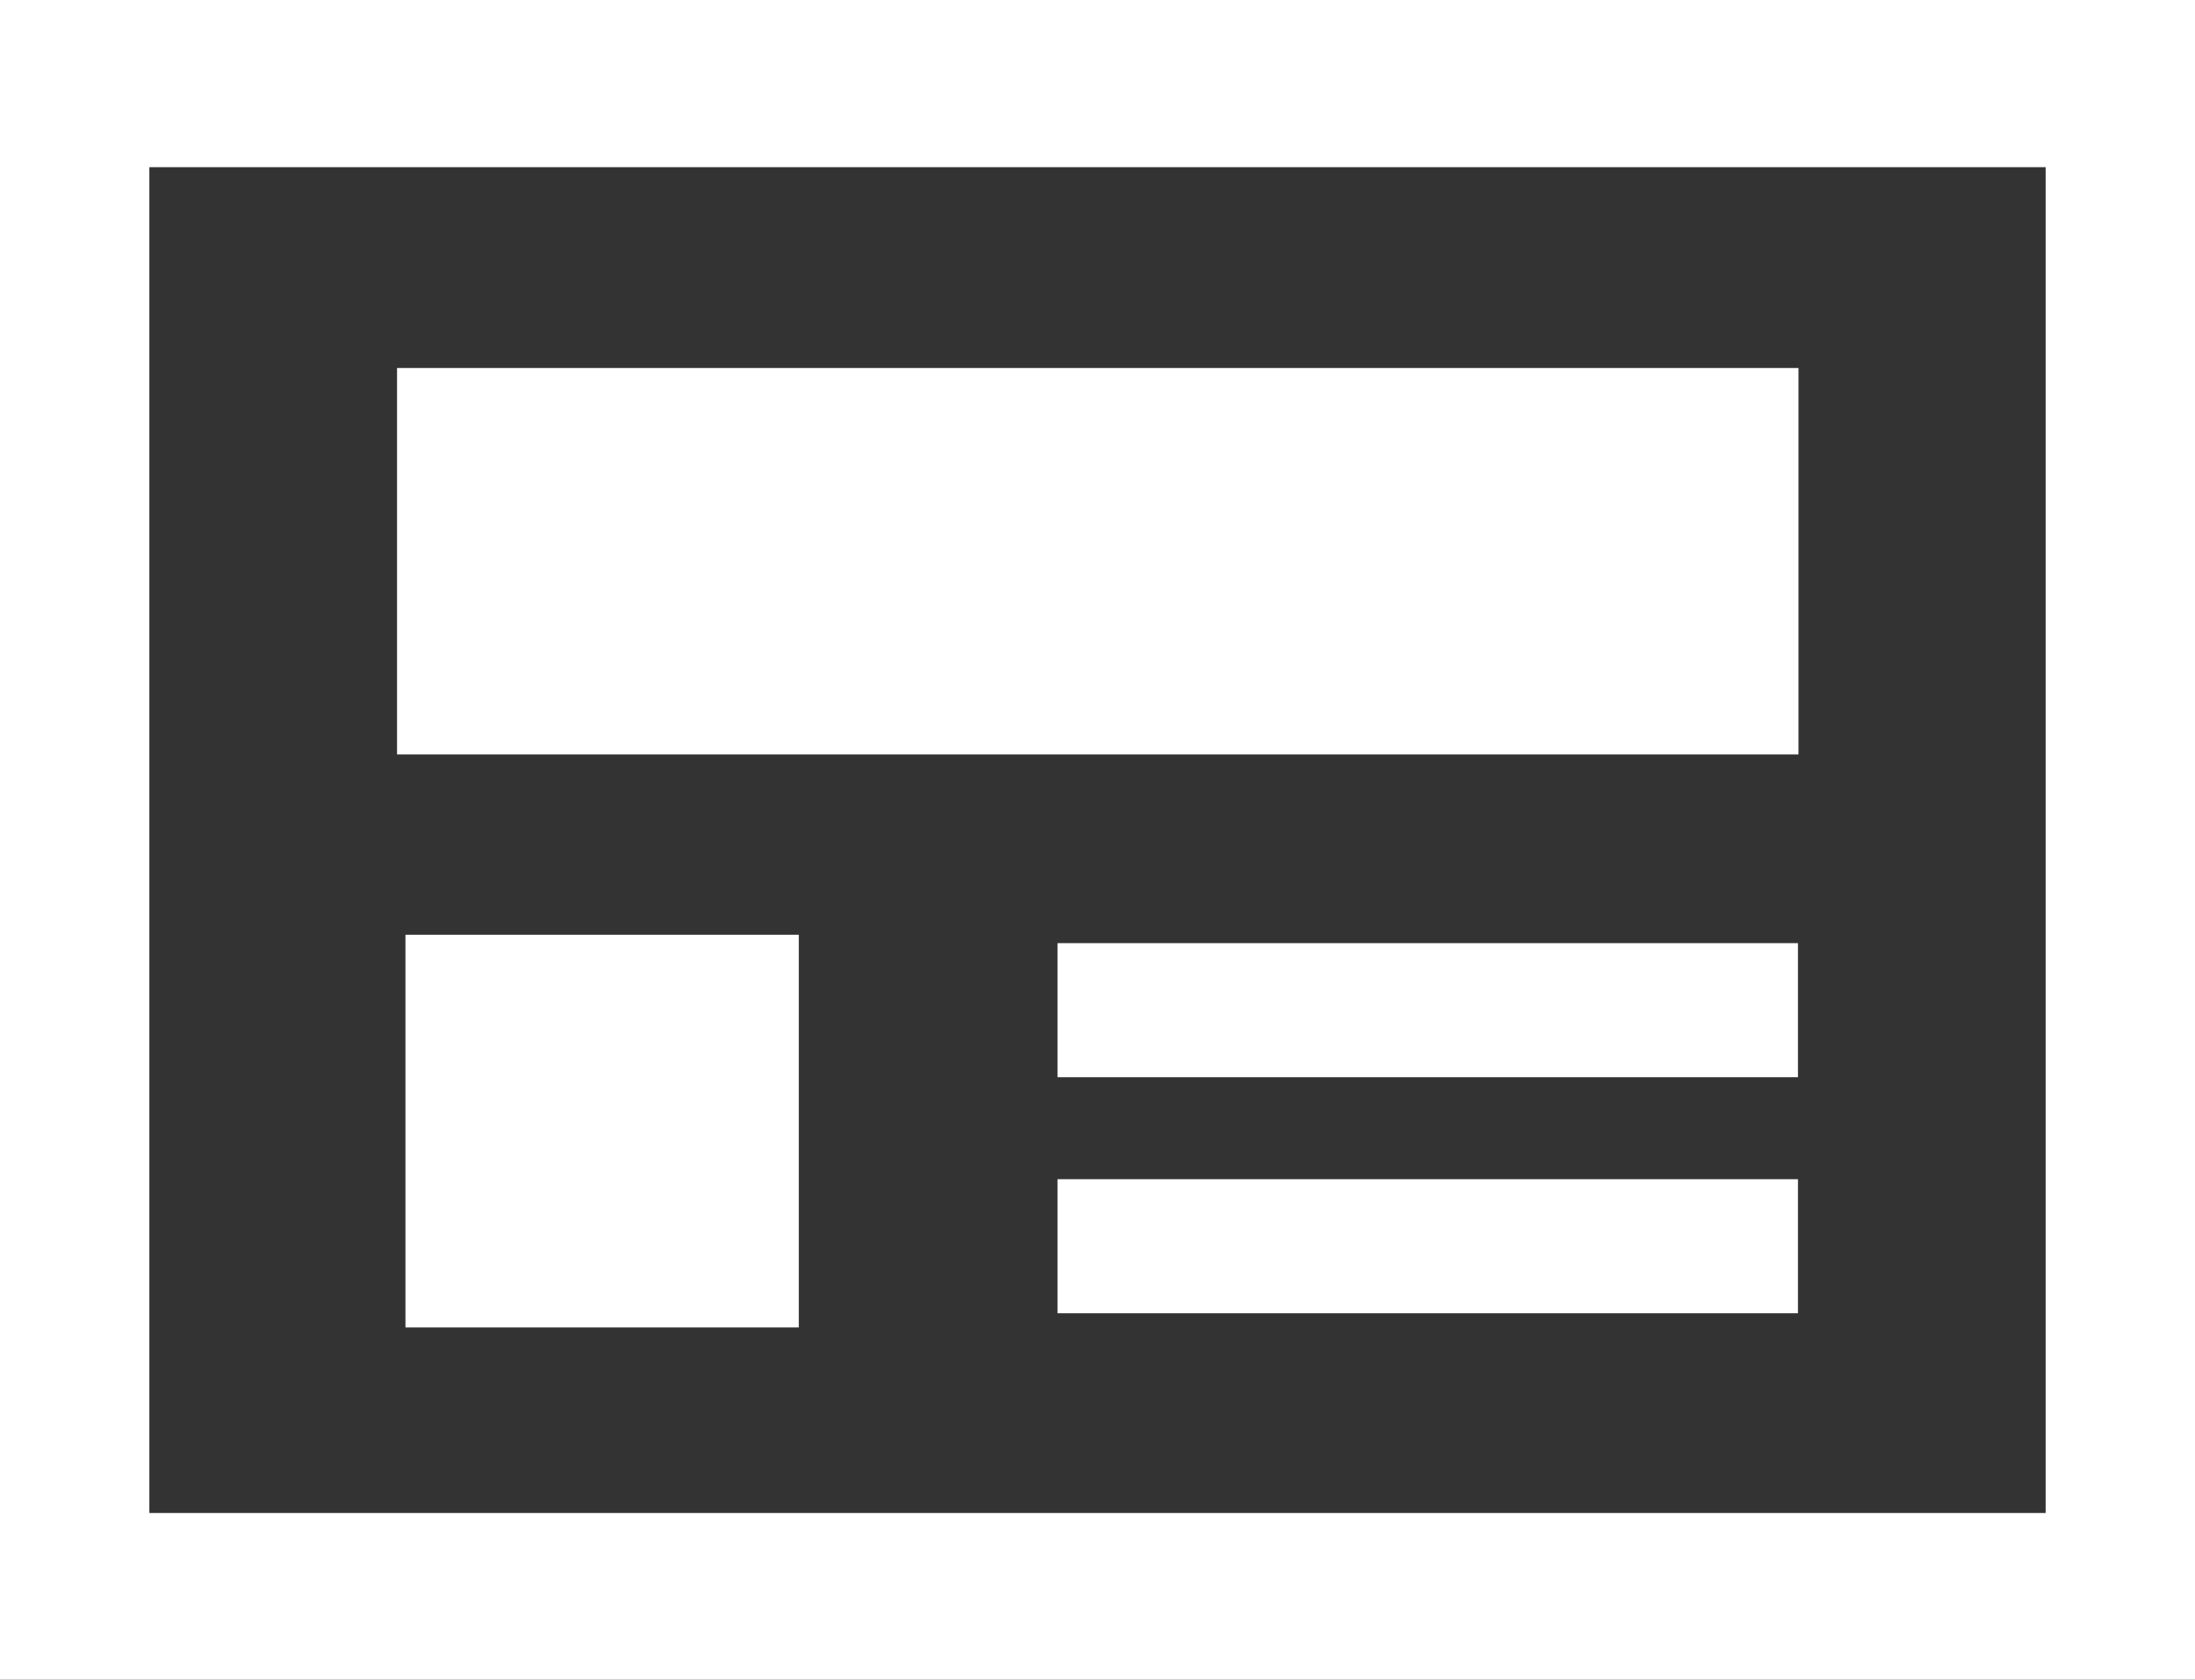
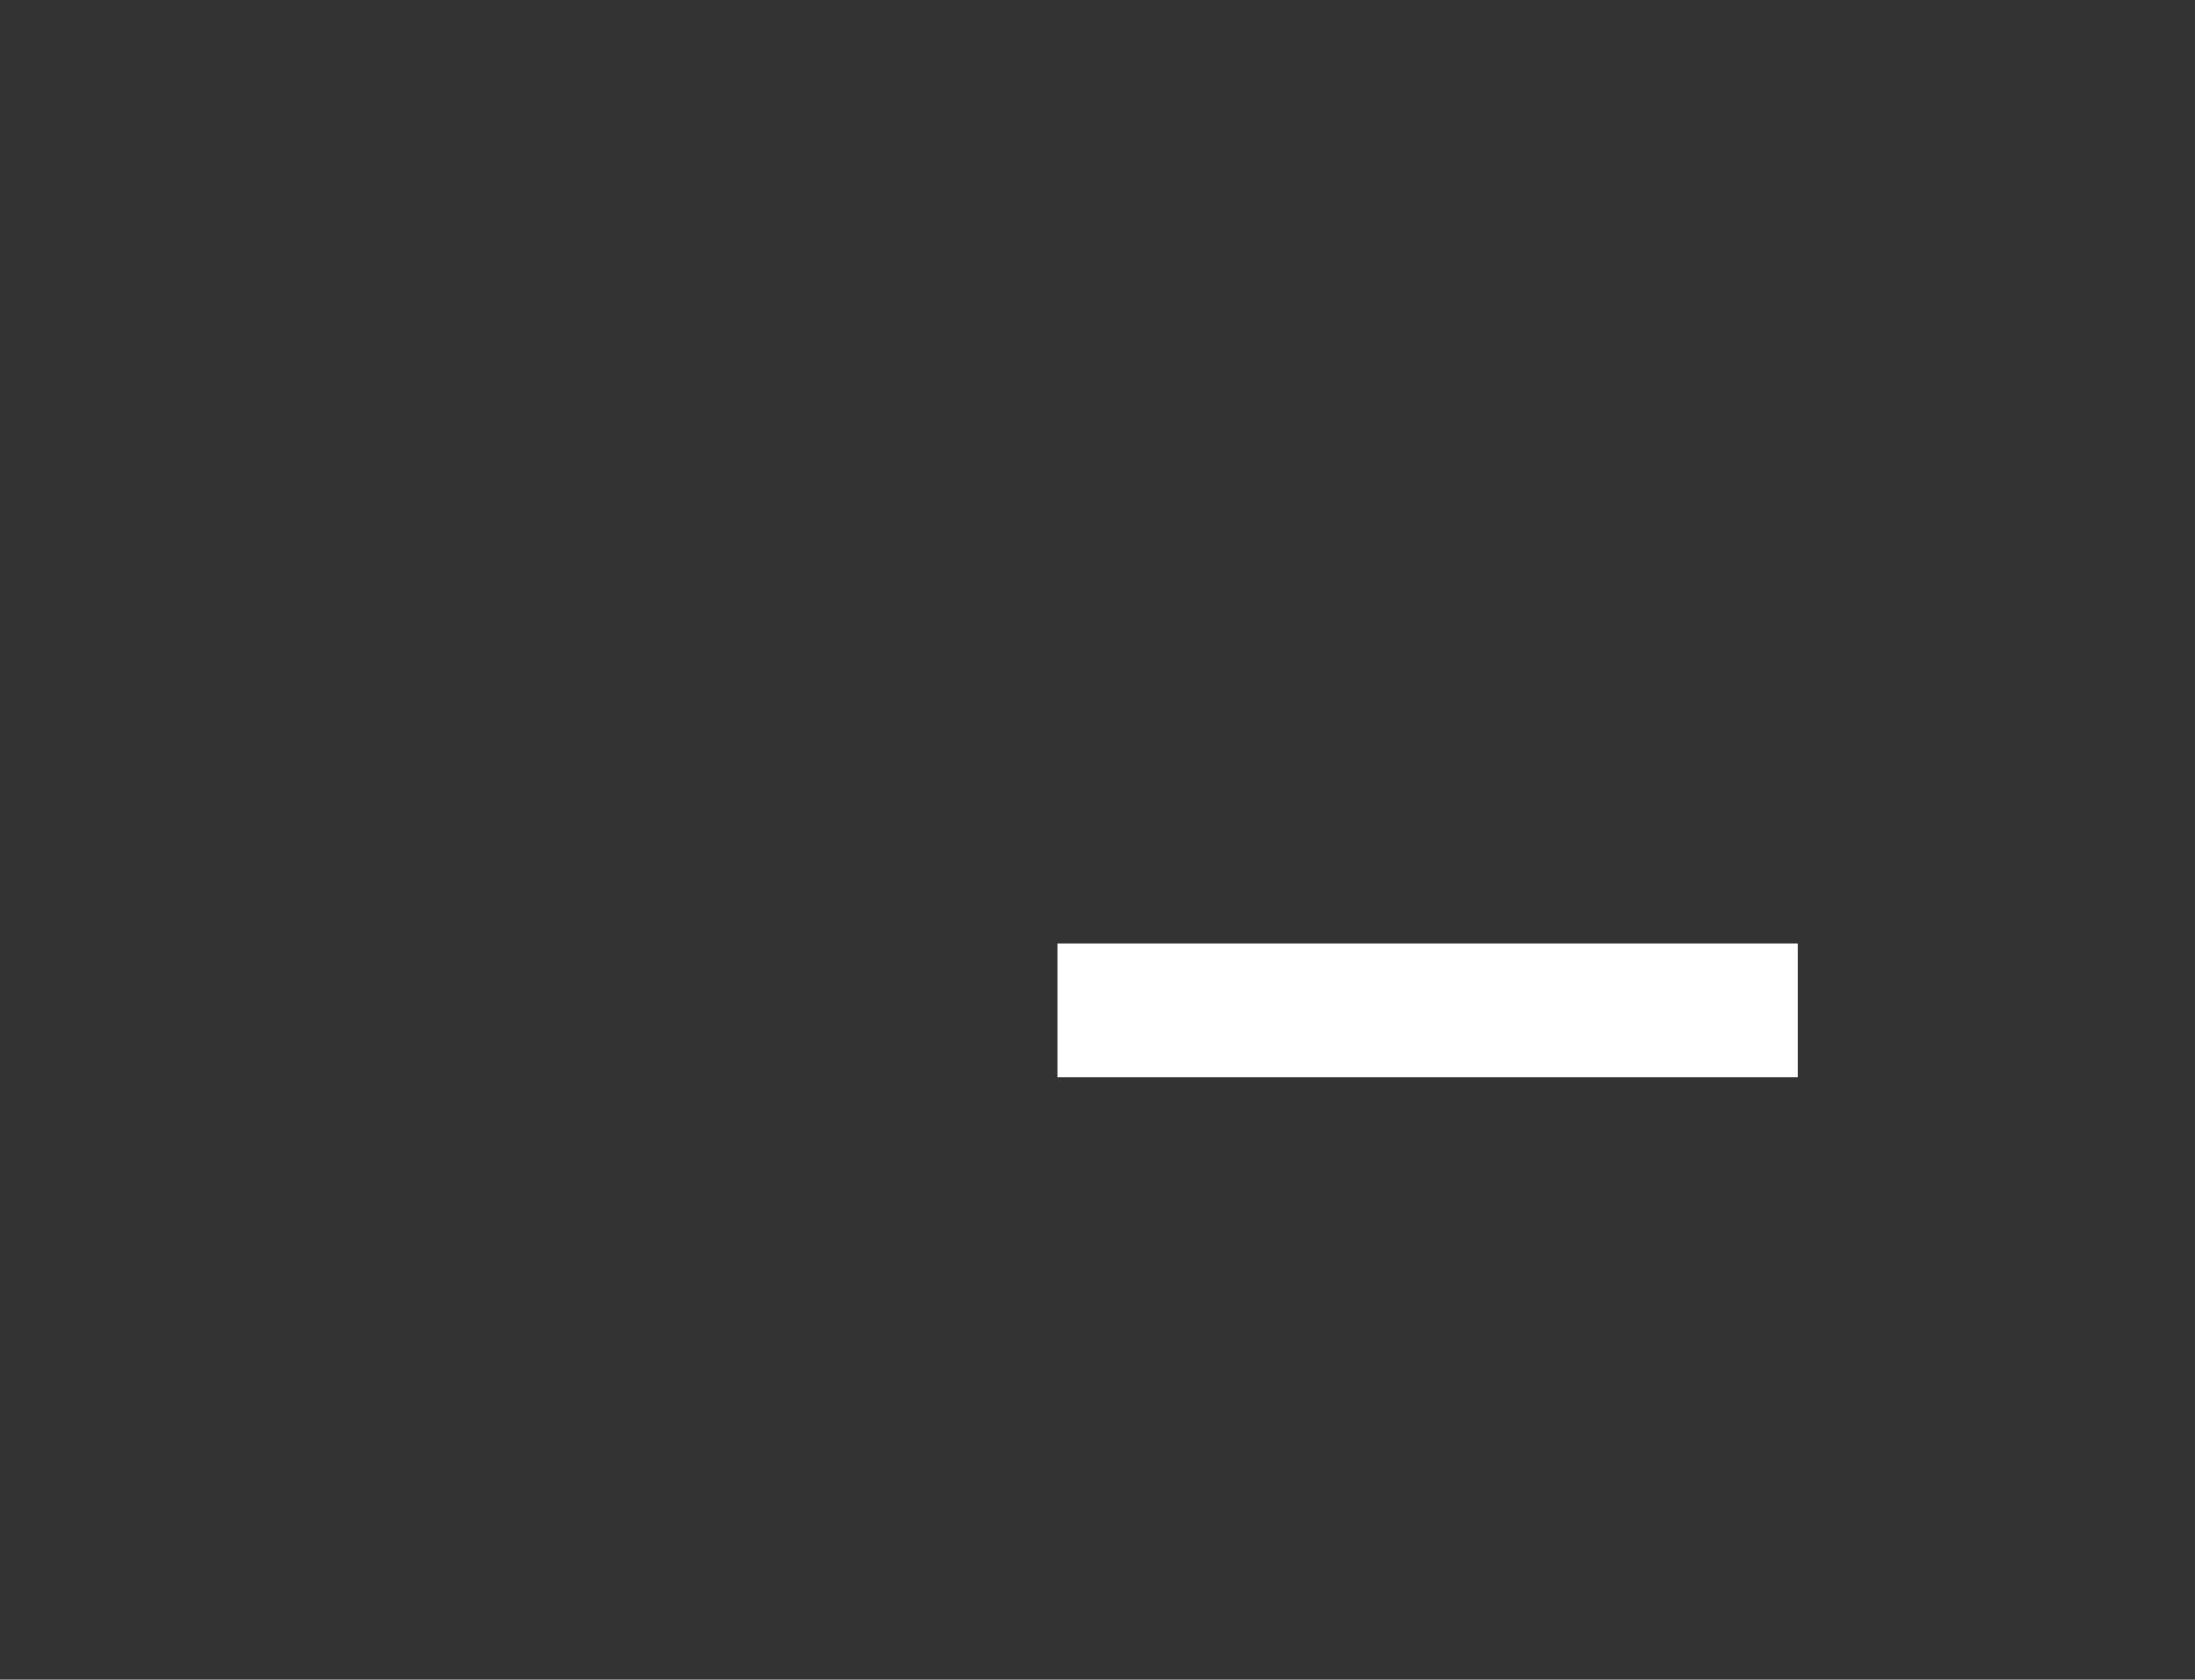
<svg xmlns="http://www.w3.org/2000/svg" id="Layer_2" data-name="Layer 2" viewBox="0 0 41.74 31.95">
  <rect x="0" y="0" width="41.74" height="31.95" fill="#333333" stroke="none" />
  <defs>
    <style>
      .cls-1 {
        fill: #fff;
      }
    </style>
  </defs>
  <g id="Layer_1-2" data-name="Layer 1">
    <g>
-       <path class="cls-1" d="m38.9,3.18v25.6H2.84V3.18h36.06m2.84-3.18H0v31.95h41.74V0h0Z" />
      <rect class="cls-1" x="20.11" y="17.94" width="14.08" height="2.55" />
-       <rect class="cls-1" x="20.11" y="22.43" width="14.08" height="2.55" />
-       <rect class="cls-1" x="7.55" y="7" width="26.65" height="7.35" />
-       <rect class="cls-1" x="7.71" y="17.78" width="7.48" height="7.47" />
    </g>
  </g>
</svg>